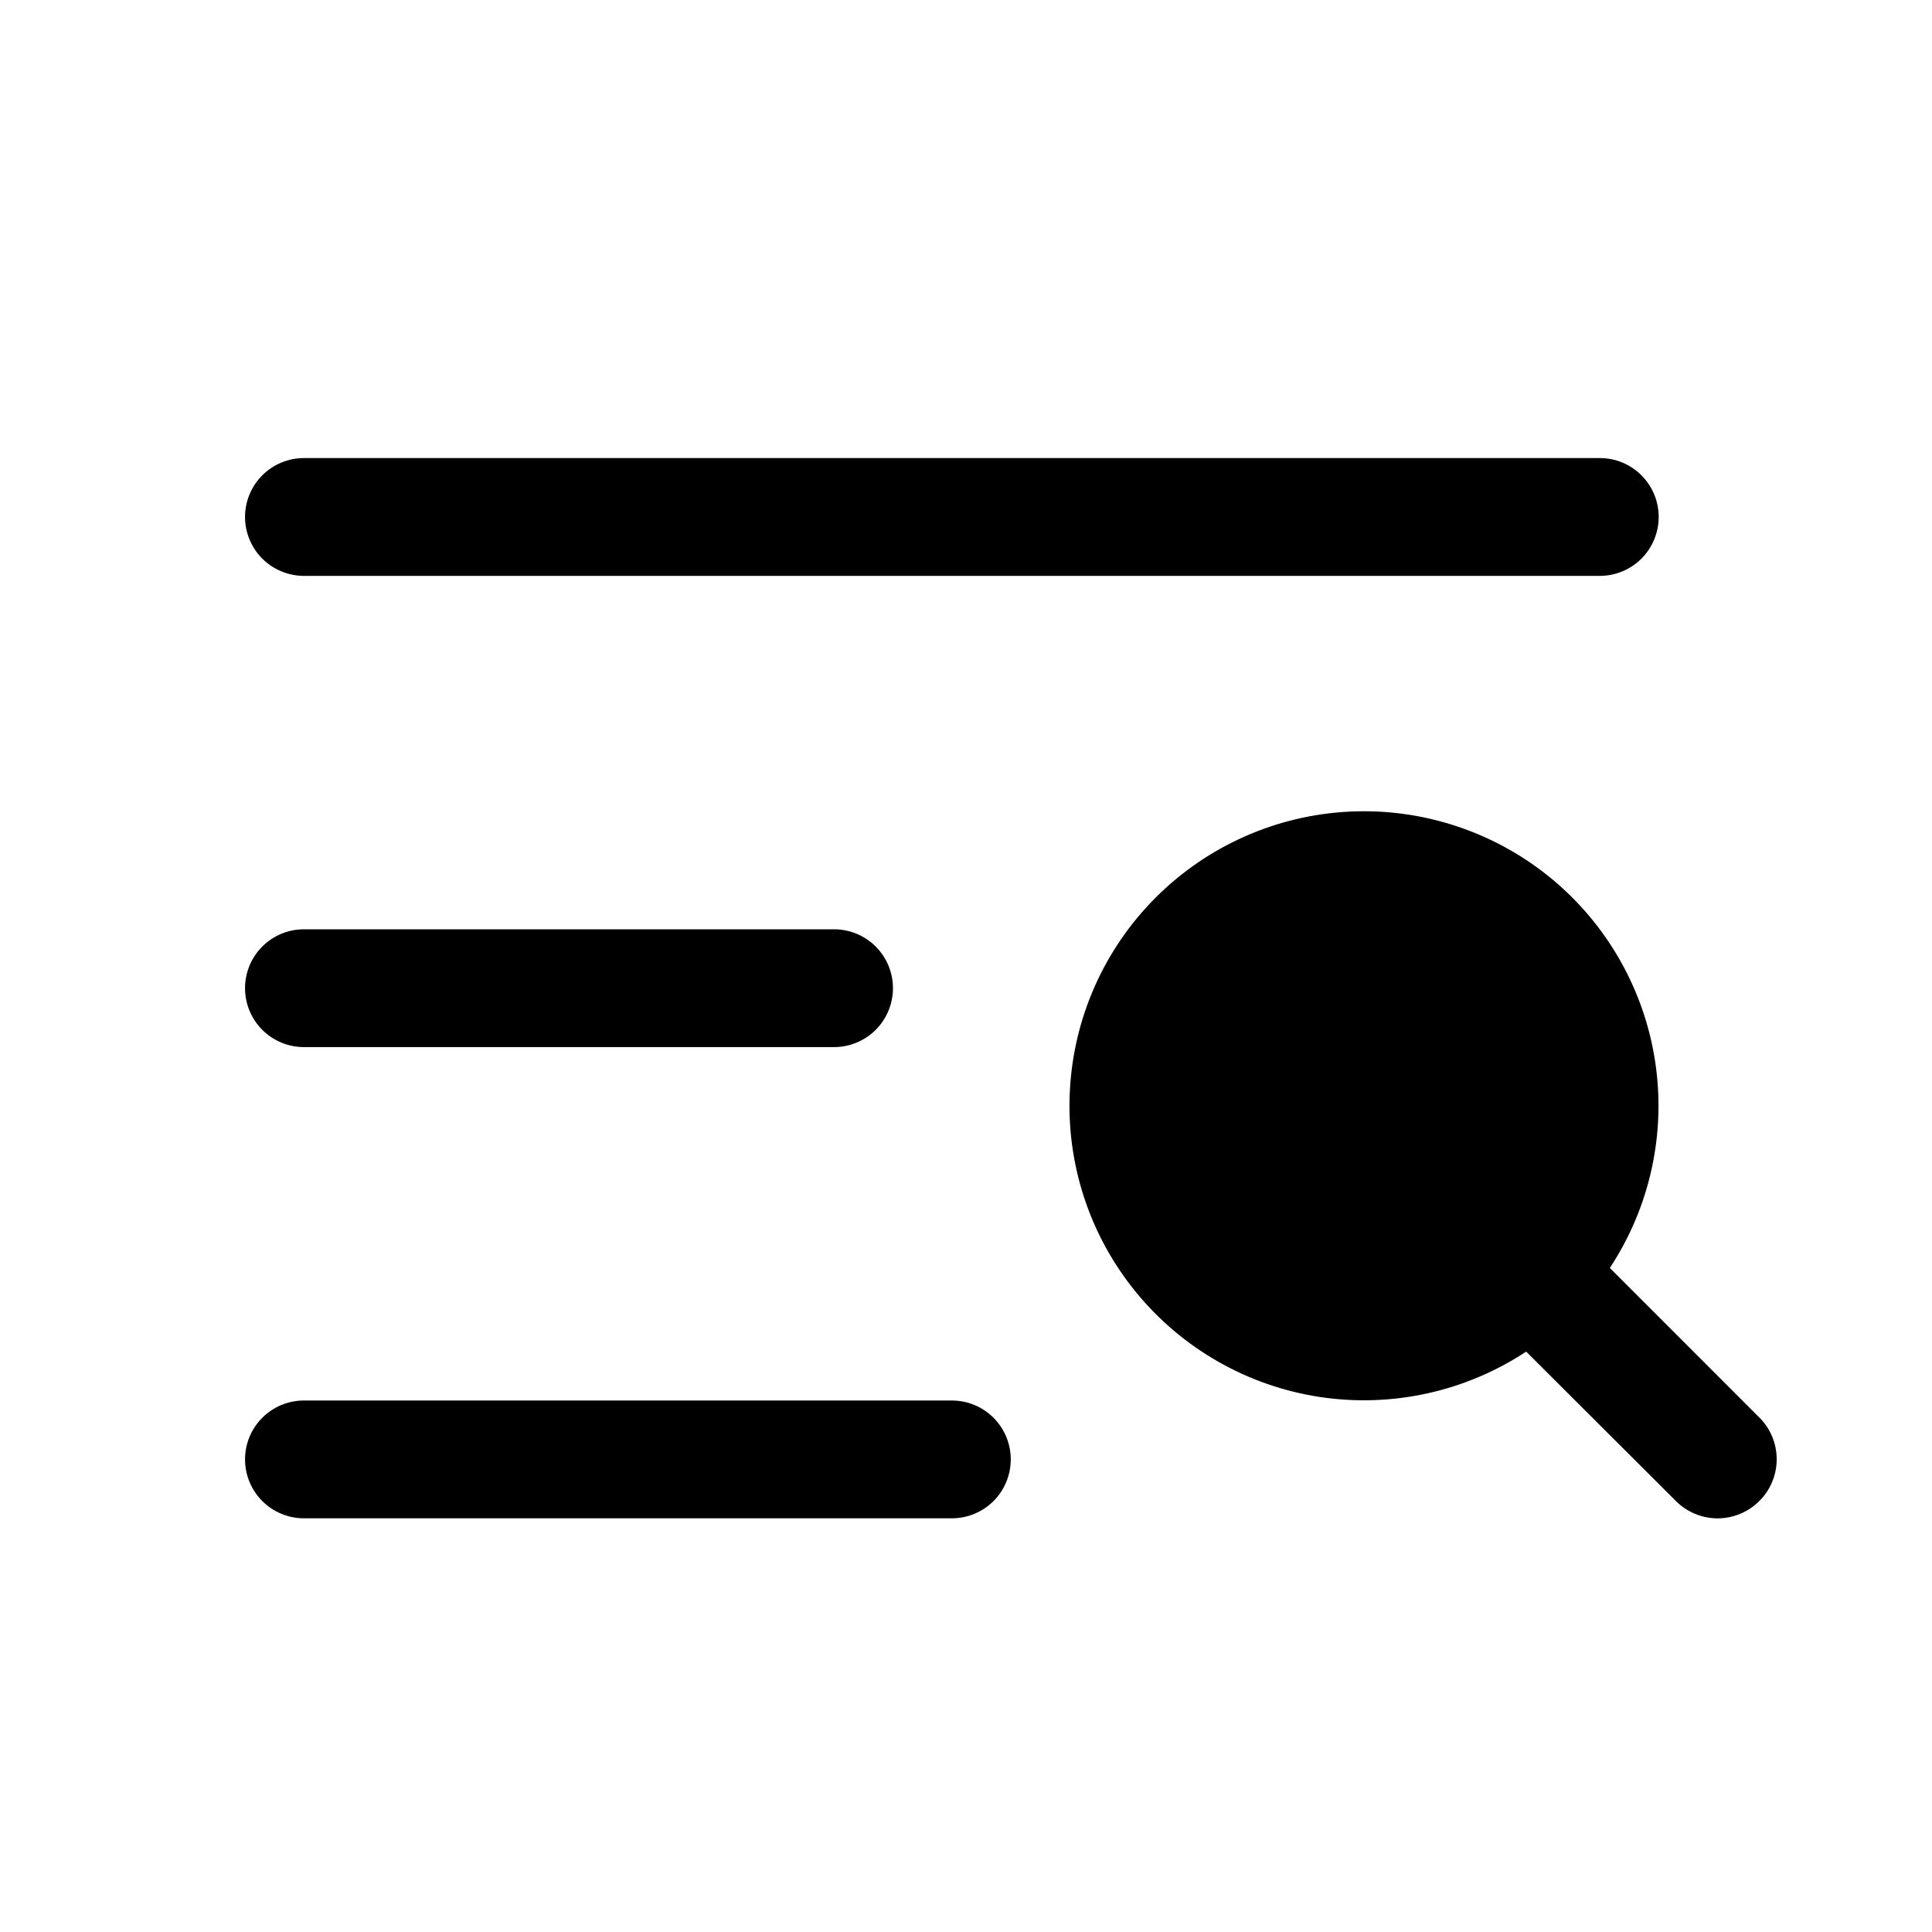
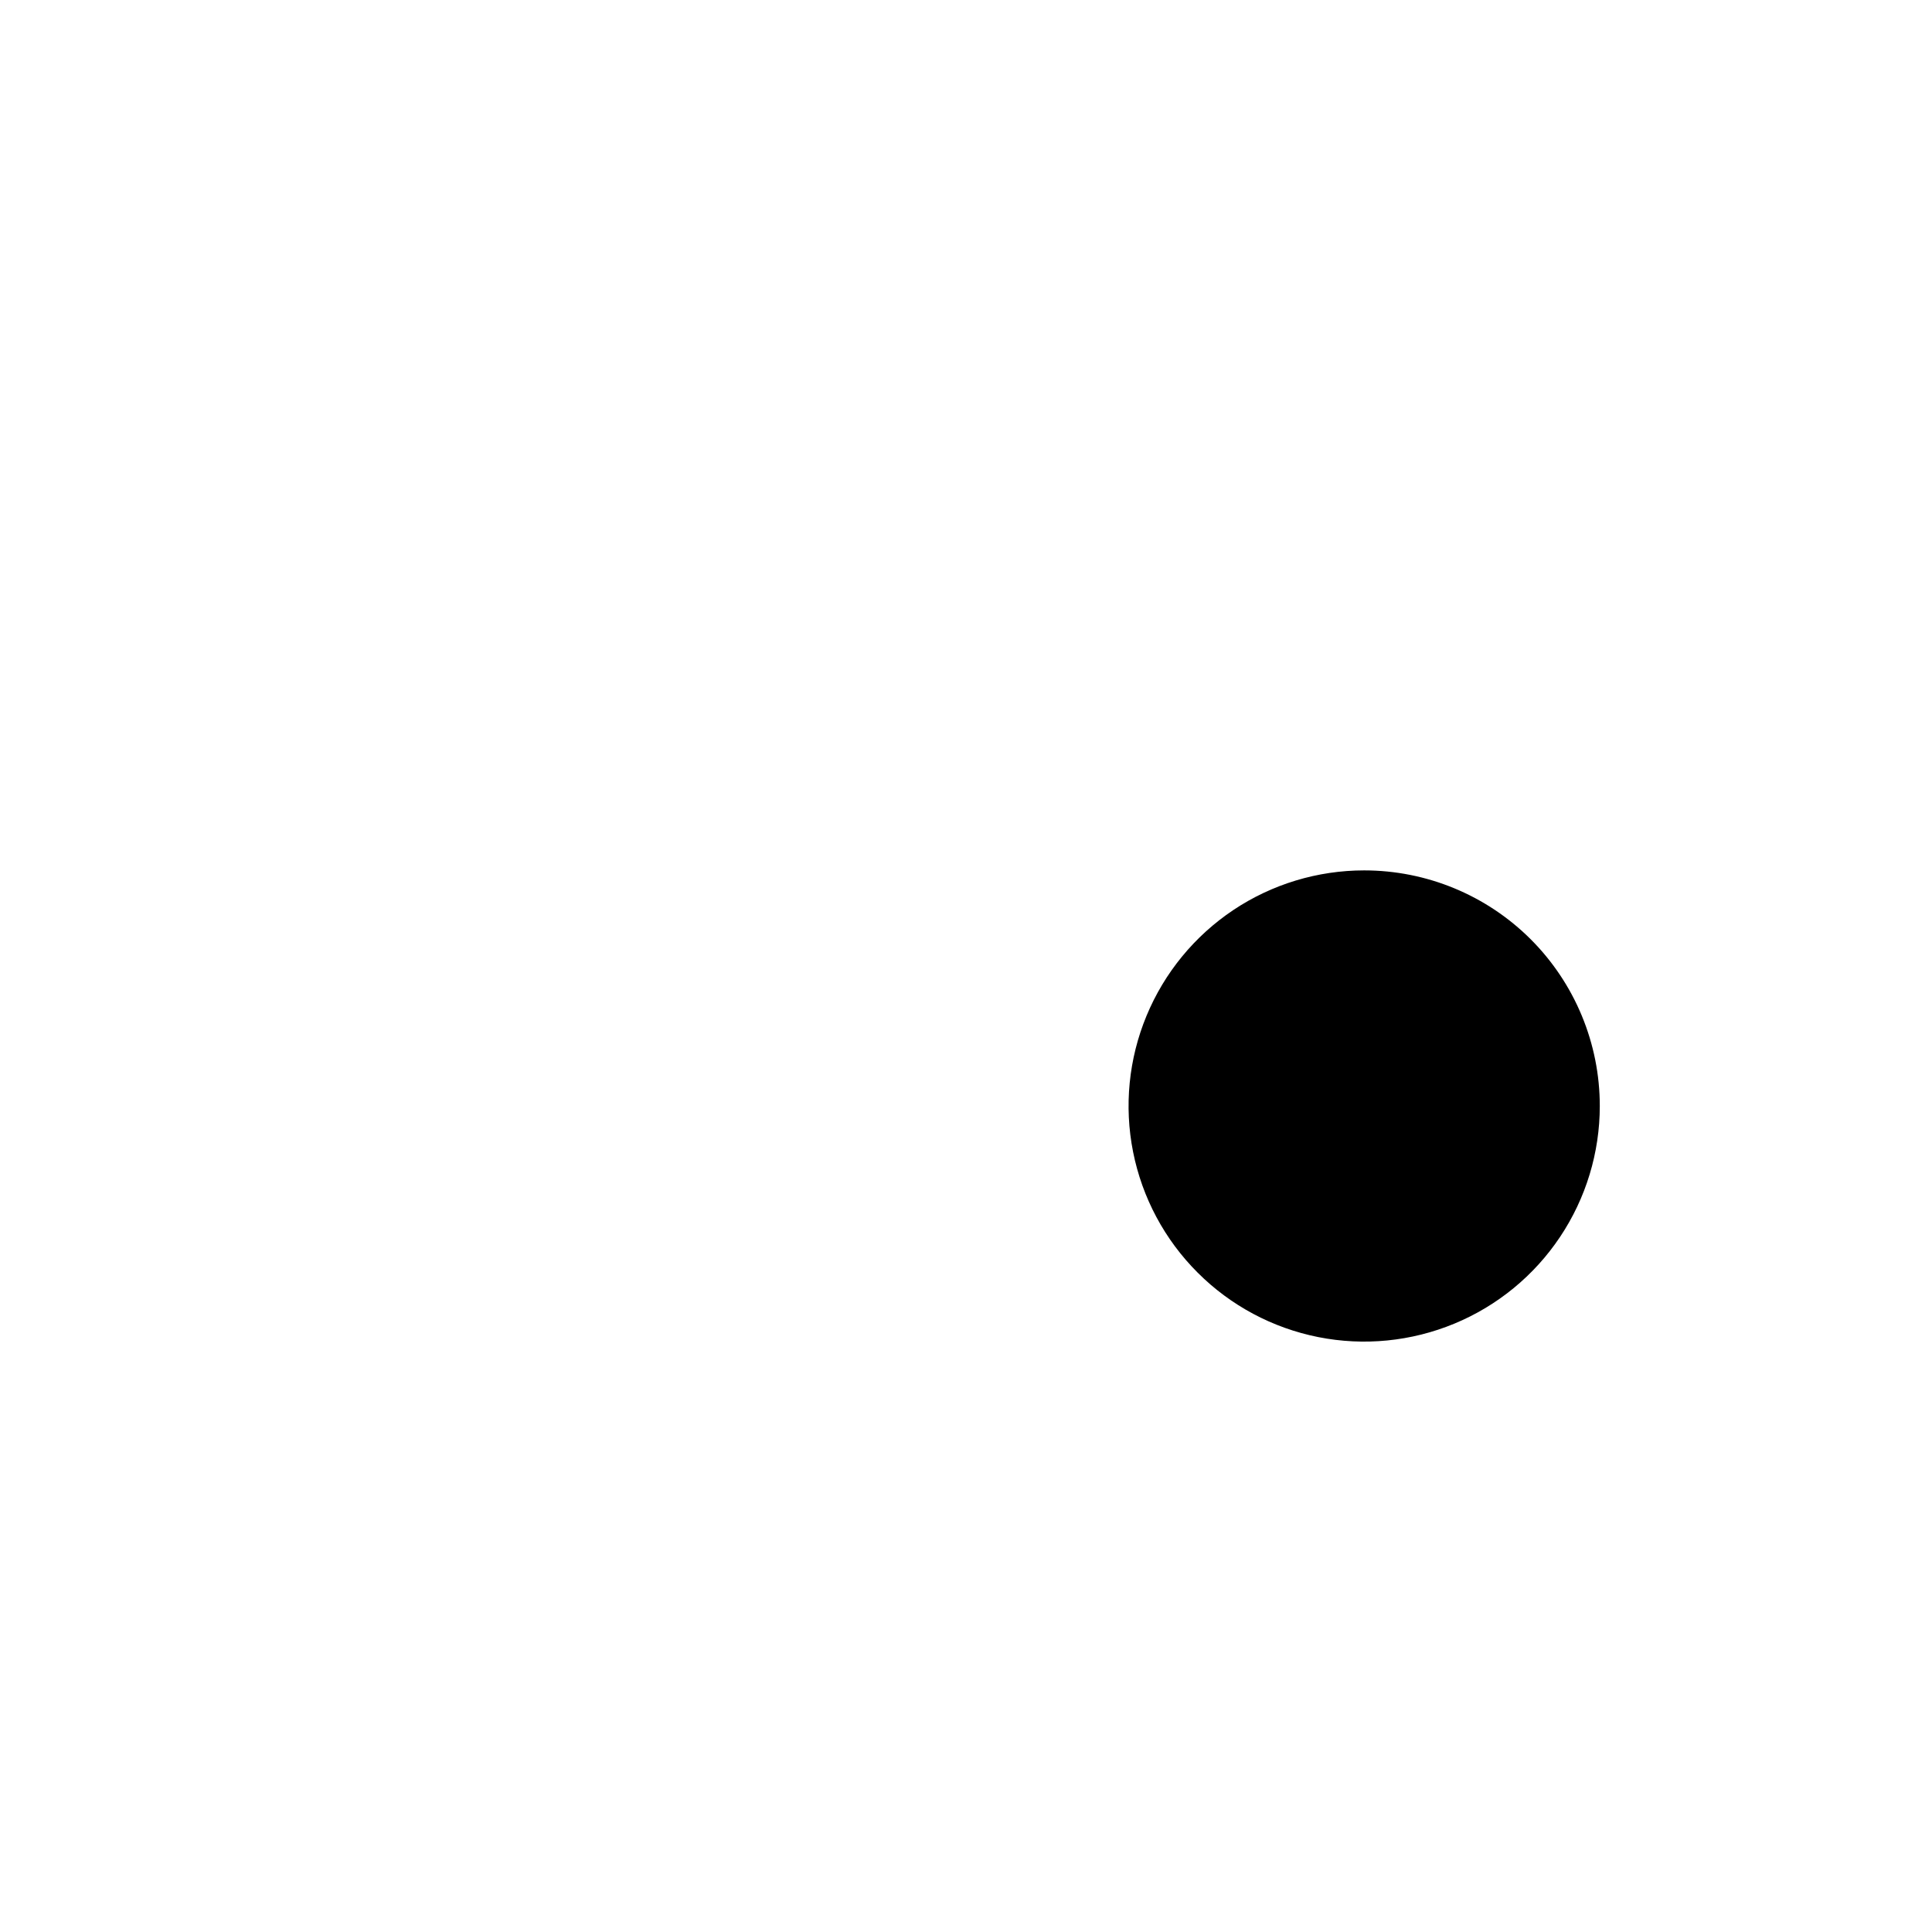
<svg xmlns="http://www.w3.org/2000/svg" width="41" height="41" viewBox="0 0 41 41" fill="none">
  <path opacity="0.2" d="M33.95 23.471C33.95 24.46 33.657 25.426 33.107 26.249C32.558 27.071 31.777 27.712 30.863 28.09C29.95 28.468 28.945 28.568 27.975 28.375C27.005 28.182 26.114 27.706 25.415 27.006C24.715 26.307 24.239 25.416 24.046 24.446C23.853 23.476 23.952 22.471 24.331 21.557C24.709 20.644 25.35 19.863 26.172 19.313C26.994 18.764 27.961 18.471 28.95 18.471C30.276 18.471 31.548 18.997 32.486 19.935C33.423 20.873 33.95 22.145 33.95 23.471Z" fill="#875BF7" style="fill:#875BF7;fill:color(display-p3 0.529 0.357 0.969);fill-opacity:1;" />
-   <path d="M5.2 10.971C5.2 10.639 5.332 10.321 5.566 10.087C5.801 9.852 6.119 9.721 6.45 9.721H33.95C34.282 9.721 34.599 9.852 34.834 10.087C35.068 10.321 35.2 10.639 35.2 10.971C35.2 11.302 35.068 11.62 34.834 11.855C34.599 12.089 34.282 12.221 33.95 12.221H6.45C6.119 12.221 5.801 12.089 5.566 11.855C5.332 11.62 5.2 11.302 5.2 10.971ZM6.45 22.221H17.7C18.032 22.221 18.349 22.089 18.584 21.855C18.818 21.62 18.95 21.302 18.95 20.971C18.95 20.639 18.818 20.321 18.584 20.087C18.349 19.852 18.032 19.721 17.7 19.721H6.45C6.119 19.721 5.801 19.852 5.566 20.087C5.332 20.321 5.2 20.639 5.2 20.971C5.2 21.302 5.332 21.62 5.566 21.855C5.801 22.089 6.119 22.221 6.45 22.221ZM20.2 29.721H6.45C6.119 29.721 5.801 29.852 5.566 30.087C5.332 30.321 5.2 30.639 5.2 30.971C5.2 31.302 5.332 31.62 5.566 31.855C5.801 32.089 6.119 32.221 6.45 32.221H20.2C20.532 32.221 20.849 32.089 21.084 31.855C21.318 31.62 21.45 31.302 21.45 30.971C21.45 30.639 21.318 30.321 21.084 30.087C20.849 29.852 20.532 29.721 20.2 29.721ZM37.334 31.855C37.218 31.971 37.081 32.063 36.929 32.126C36.777 32.189 36.614 32.222 36.45 32.222C36.286 32.222 36.123 32.189 35.971 32.126C35.82 32.063 35.682 31.971 35.566 31.855L32.388 28.683C31.095 29.536 29.532 29.878 28.002 29.645C26.471 29.411 25.082 28.617 24.103 27.417C23.124 26.217 22.625 24.697 22.704 23.151C22.782 21.604 23.431 20.142 24.526 19.047C25.621 17.952 27.084 17.302 28.63 17.224C30.176 17.146 31.697 17.645 32.897 18.623C34.096 19.602 34.89 20.991 35.124 22.522C35.358 24.053 35.015 25.616 34.163 26.908L37.334 30.08C37.452 30.196 37.545 30.334 37.608 30.487C37.672 30.639 37.704 30.803 37.704 30.968C37.704 31.133 37.672 31.296 37.608 31.448C37.545 31.601 37.452 31.739 37.334 31.855ZM28.95 27.221C29.692 27.221 30.417 27.001 31.034 26.589C31.65 26.177 32.131 25.591 32.415 24.906C32.699 24.221 32.773 23.466 32.628 22.739C32.483 22.012 32.126 21.343 31.602 20.819C31.077 20.295 30.409 19.938 29.682 19.793C28.954 19.648 28.2 19.722 27.515 20.006C26.83 20.29 26.244 20.771 25.832 21.387C25.42 22.004 25.2 22.729 25.2 23.471C25.2 24.465 25.595 25.419 26.298 26.122C27.002 26.826 27.956 27.221 28.95 27.221Z" fill="#875BF7" style="fill:#875BF7;fill:color(display-p3 0.529 0.357 0.969);fill-opacity:1;" />
</svg>